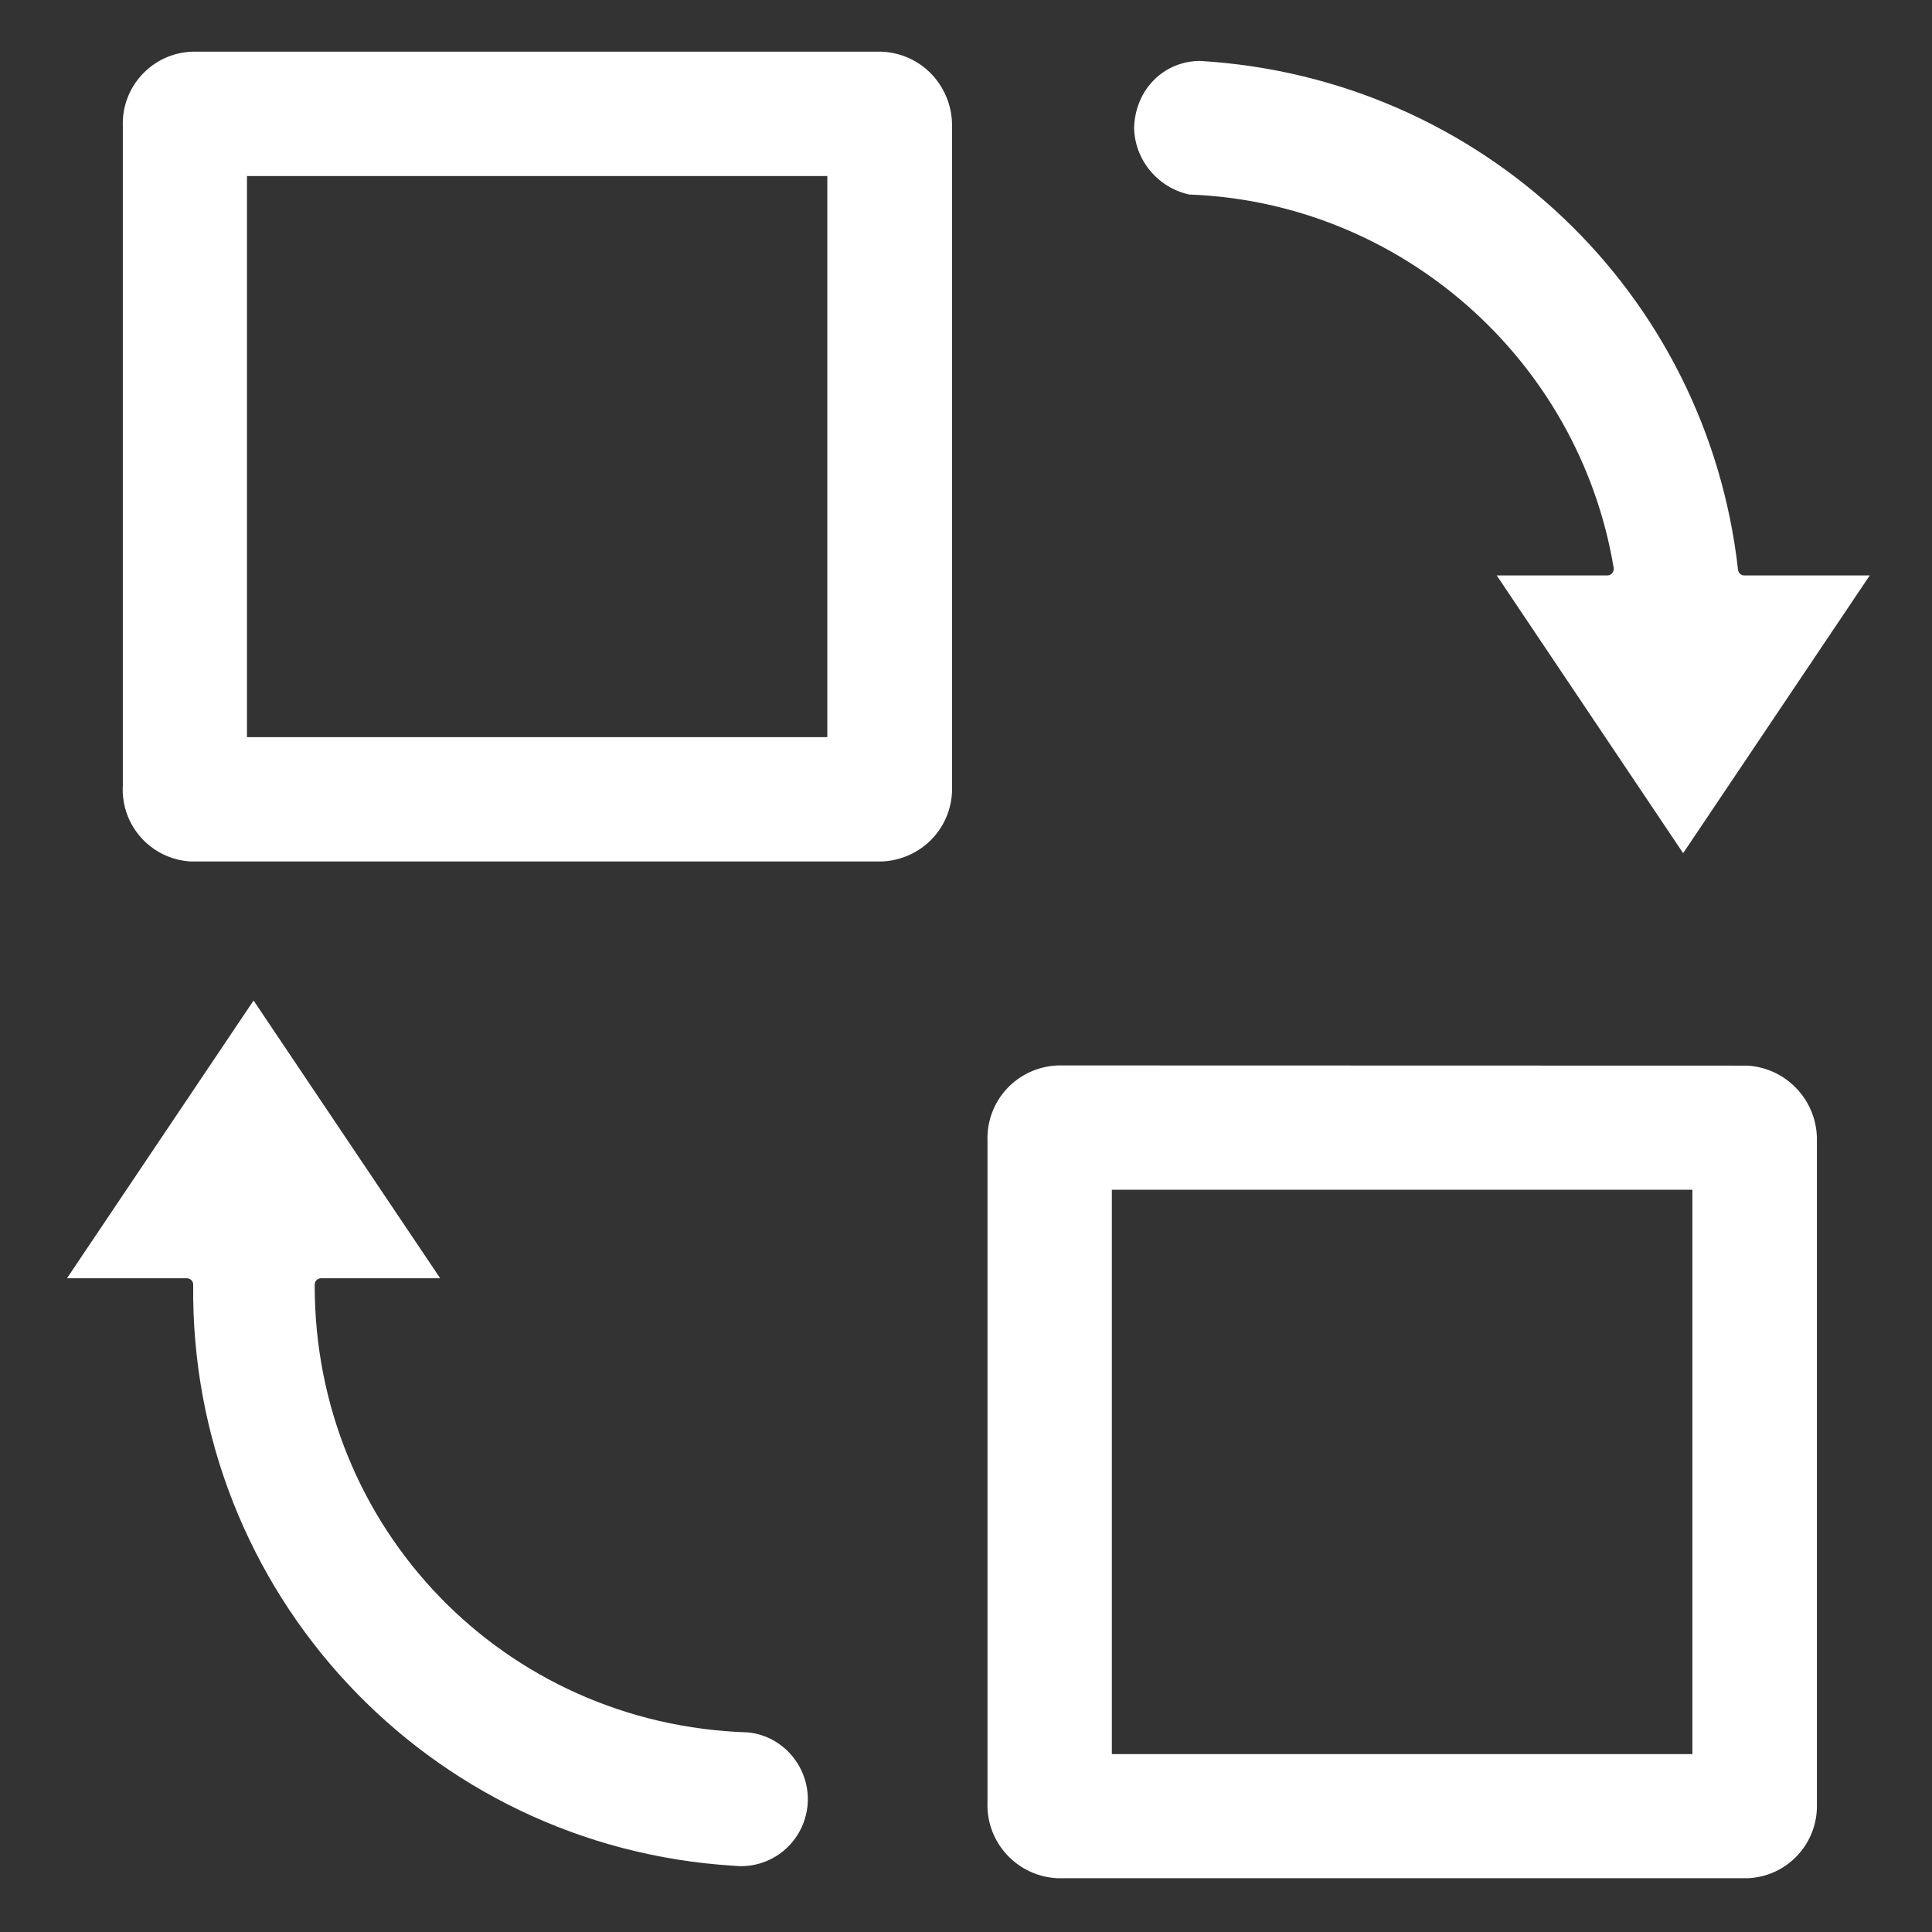
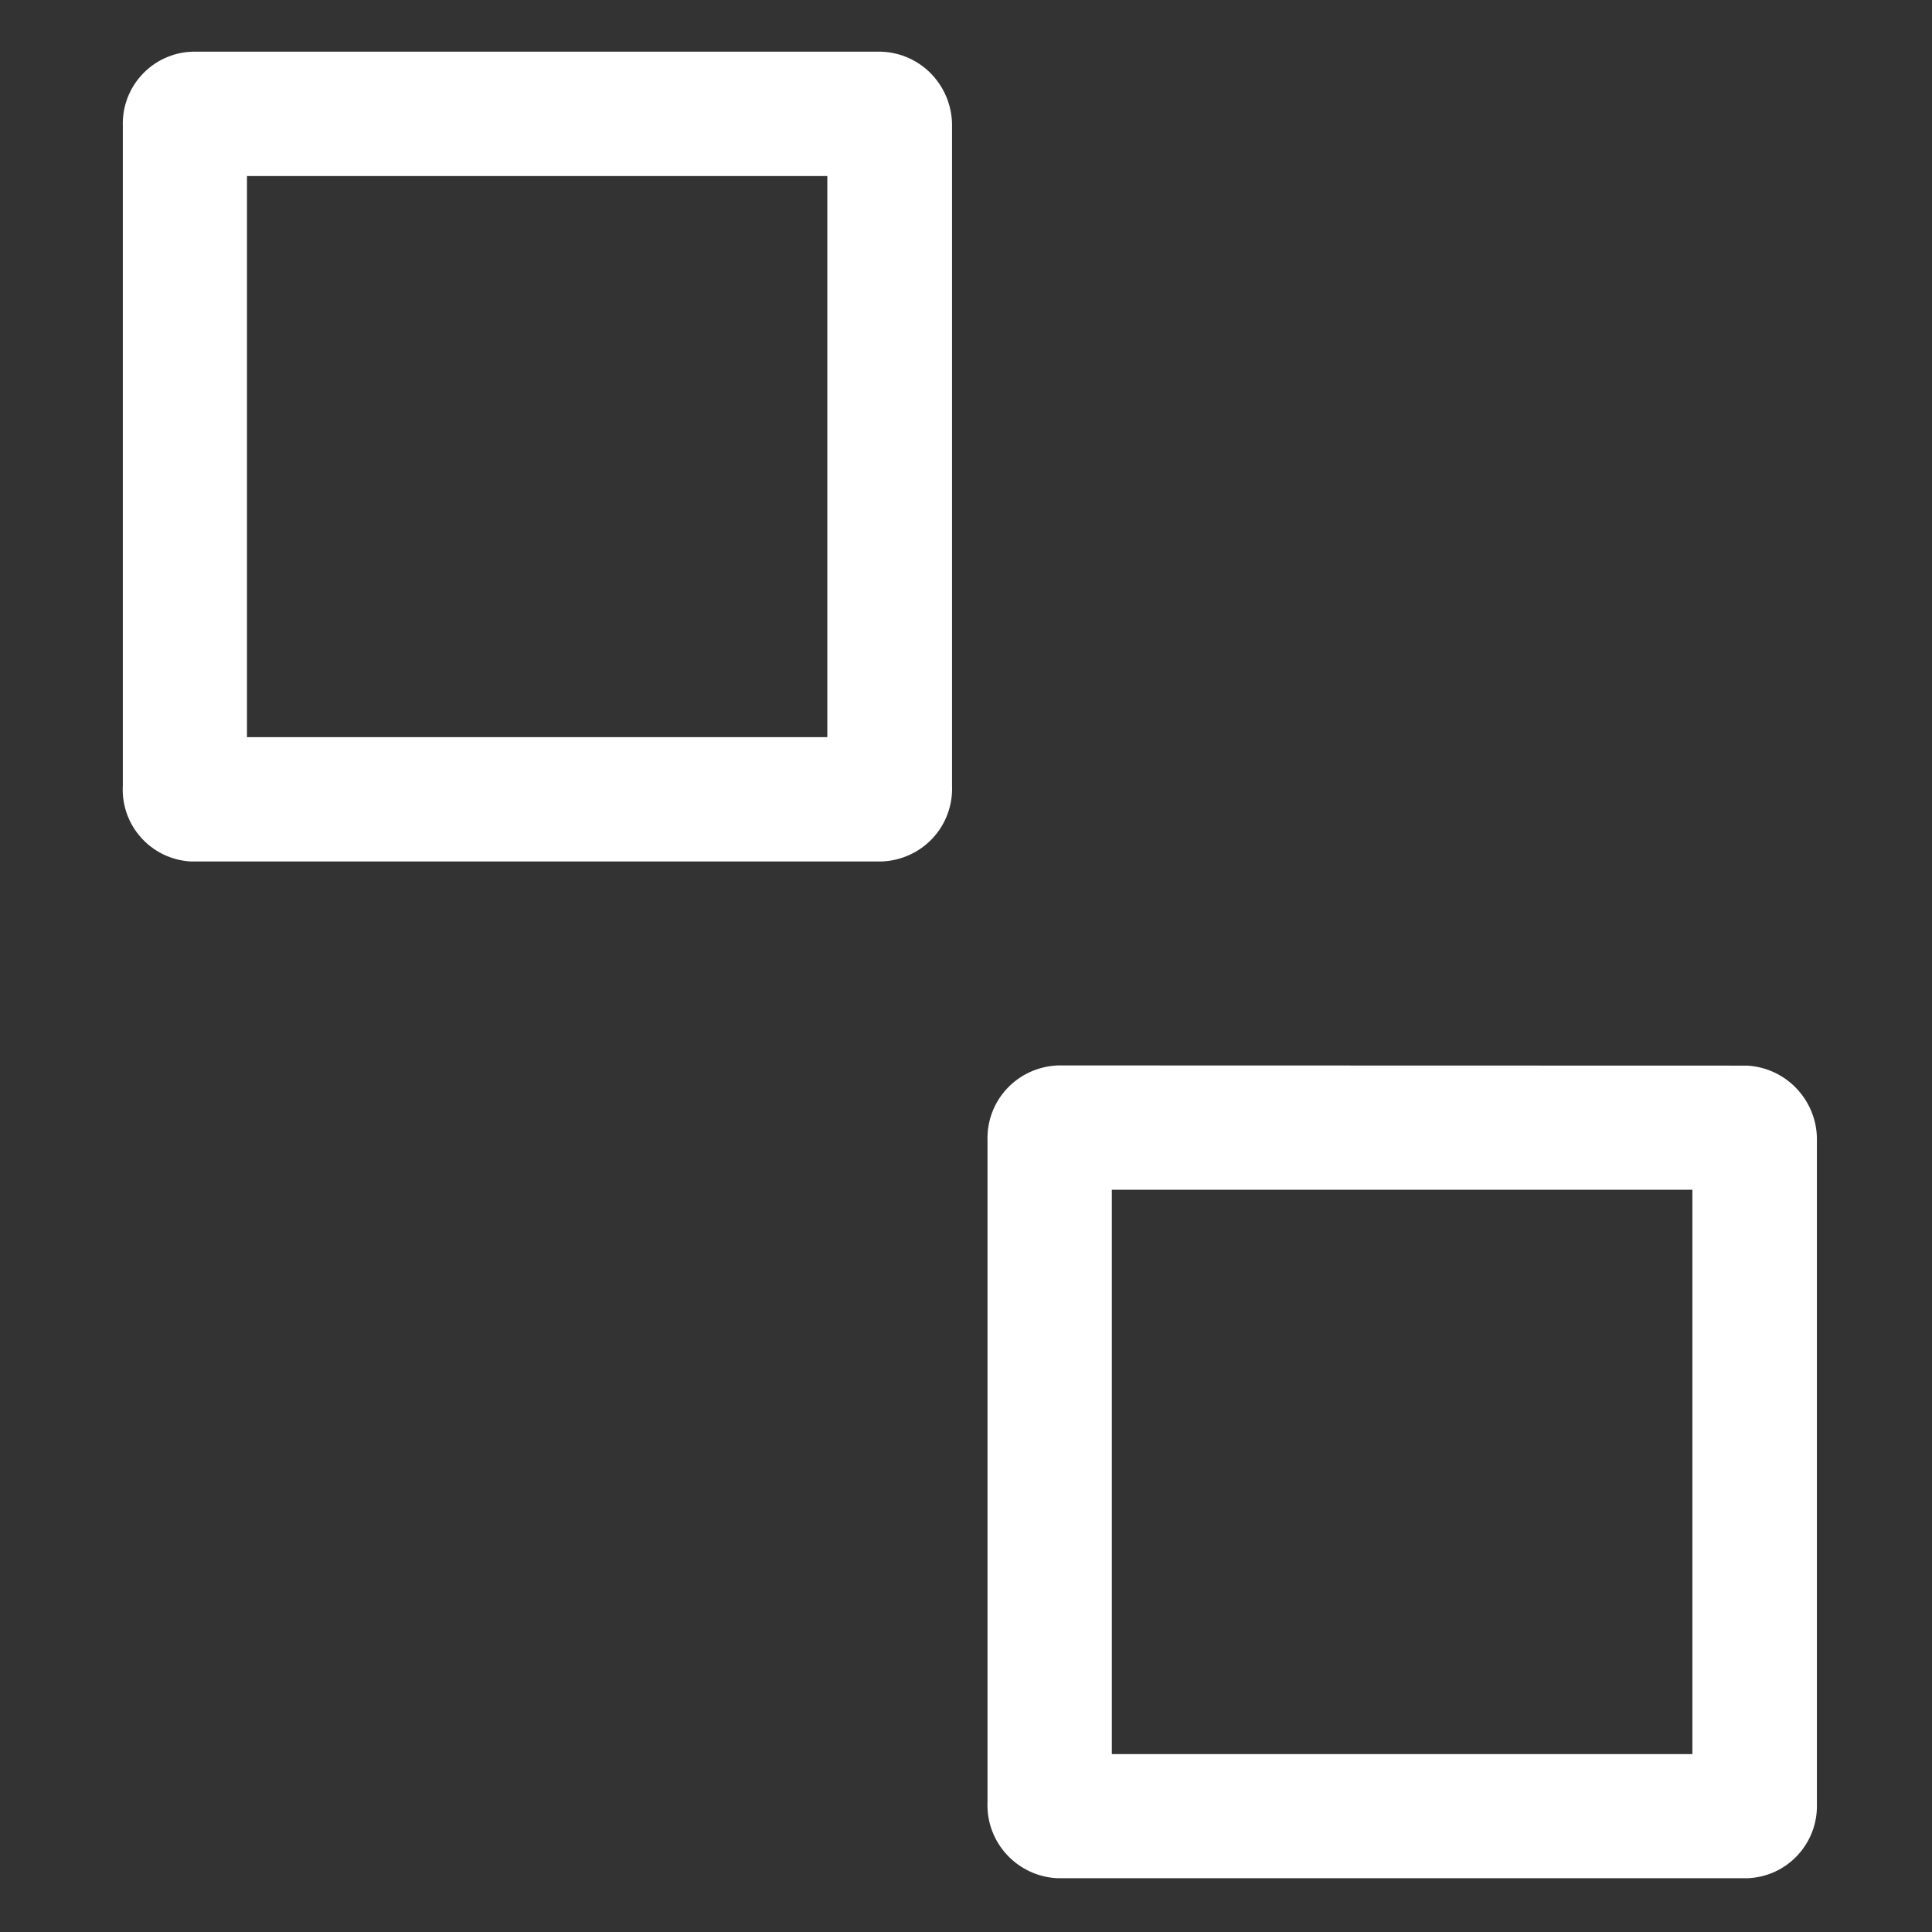
<svg xmlns="http://www.w3.org/2000/svg" t="1741154231114" class="icon" viewBox="0 0 1024 1024" version="1.1" p-id="4825" width="200" height="200">
  <rect x="0" y="0" width="1024" height="1024" fill="#333333" stroke="none" />
  <path d="M926.2 564.8l-365.5-0.1c-10.3 0.4-20 4.8-27 12.3-7 7.5-10.7 17.5-10.3 27.8v350.3c-0.9 21.4 15.7 39.4 37.1 40.4h365.6c21-0.7 37.5-18.3 36.9-39.4v-351c0.6-21.1-15.6-39-36.8-40.3zM897 929.7H589.3V630.6H897v299.1zM494.2 39.8c-7-7.6-16.7-12-26.9-12.4H101.9c-21 0.7-37.5 18.3-36.8 39.4v349.5c-1.2 21.1 14.9 39.1 36 40.3h366.2c10.3-0.4 20-4.8 27-12.3 7-7.5 10.7-17.5 10.3-27.8V67.7c0.3-10.3-3.4-20.3-10.4-27.9z m-55.6 350.9H130.9V93.3h307.6v297.4z" fill="#ffffff" p-id="4826" />
-   <path d="M793.3 305h58.6c1 0 1.9-0.4 2.6-1.2 0.6-0.8 0.9-1.8 0.8-2.7-18.4-110.6-113-193.9-225-198-16.6-3.6-28.9-18.3-29.2-35.4 0.6-20.5 16-35.4 35-35.4 149 8.9 268.5 122.3 285.1 269.7 0.2 1.7 1.6 3 3.3 3H991l-98.9 147.2L793.3 305zM392.7 989.1c-1.2 0-2.4-0.1-3.6-0.2-162.6-9.9-288.5-145.2-286.7-308 0-0.9-0.3-1.8-1-2.4-0.6-0.6-1.5-1-2.4-1H35.5l98.9-147.2 98.9 147.2h-63.1c-1.9 0-3.4 1.5-3.4 3.4-0.3 129.1 100.6 233.3 229.6 237.3 19.3 1.9 33.5 19.4 31.6 38.9-1.9 18.3-17.1 32-35.3 32z" fill="#ffffff" p-id="4827" />
</svg>